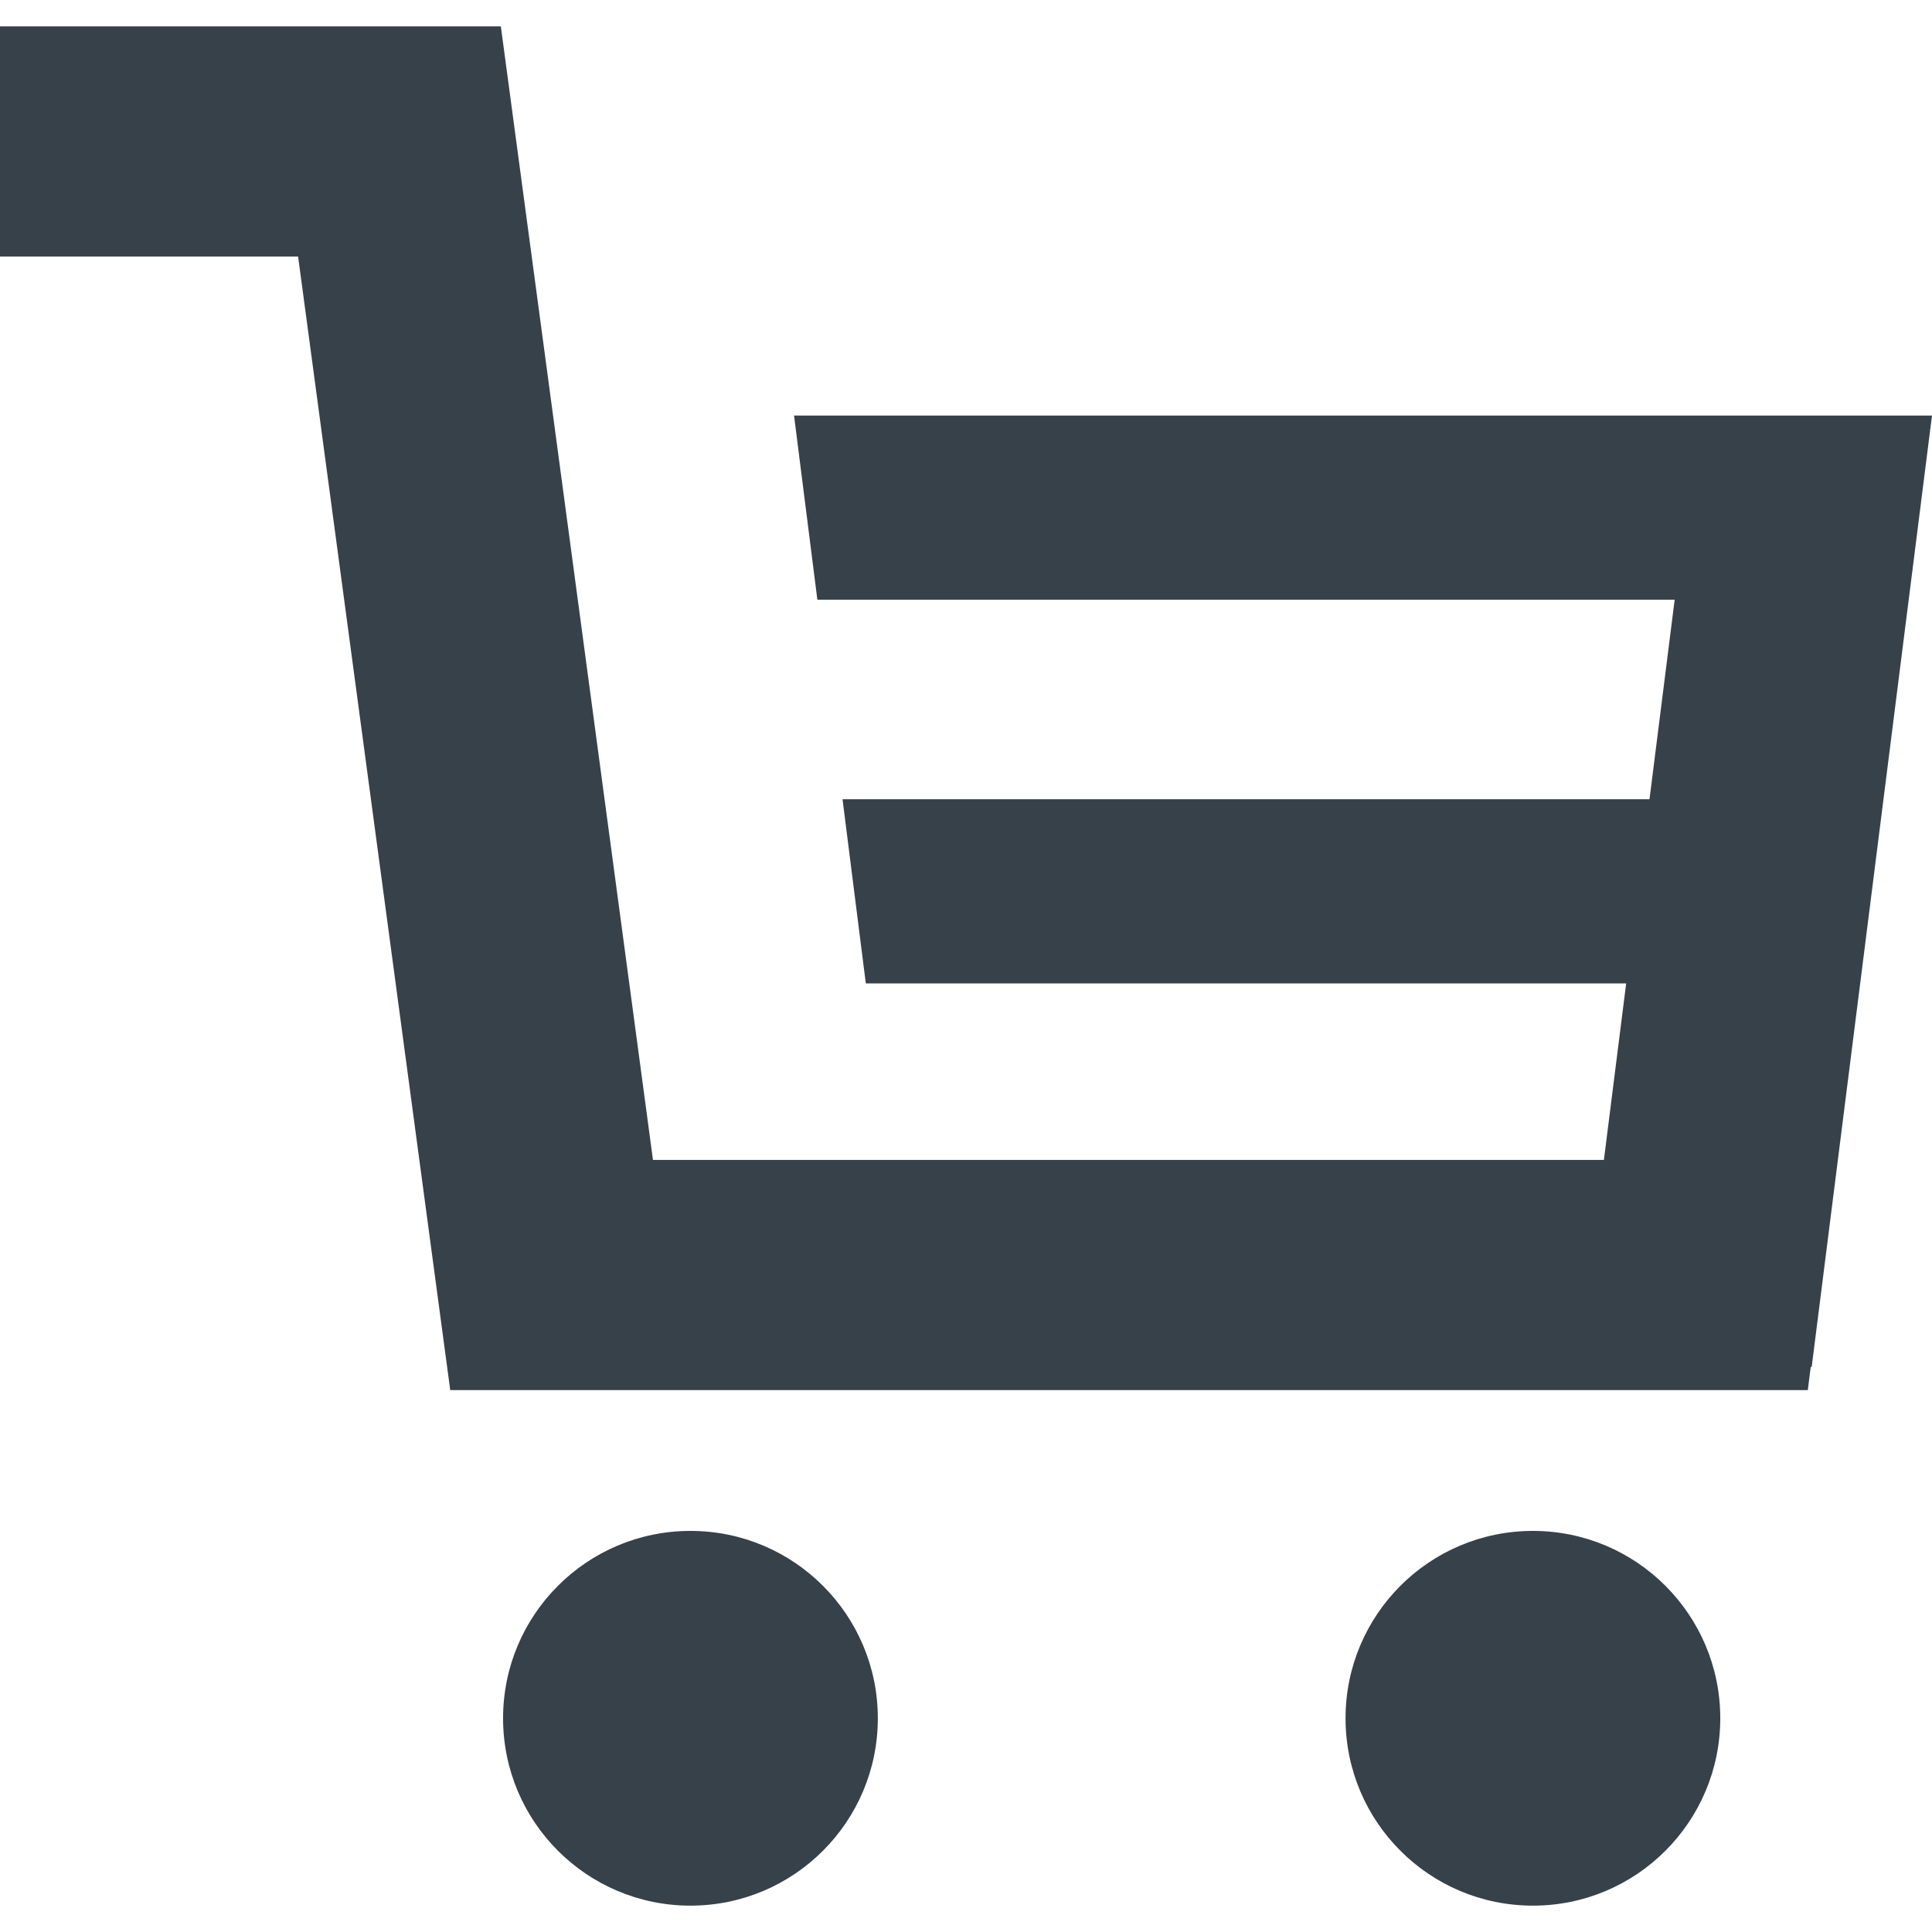
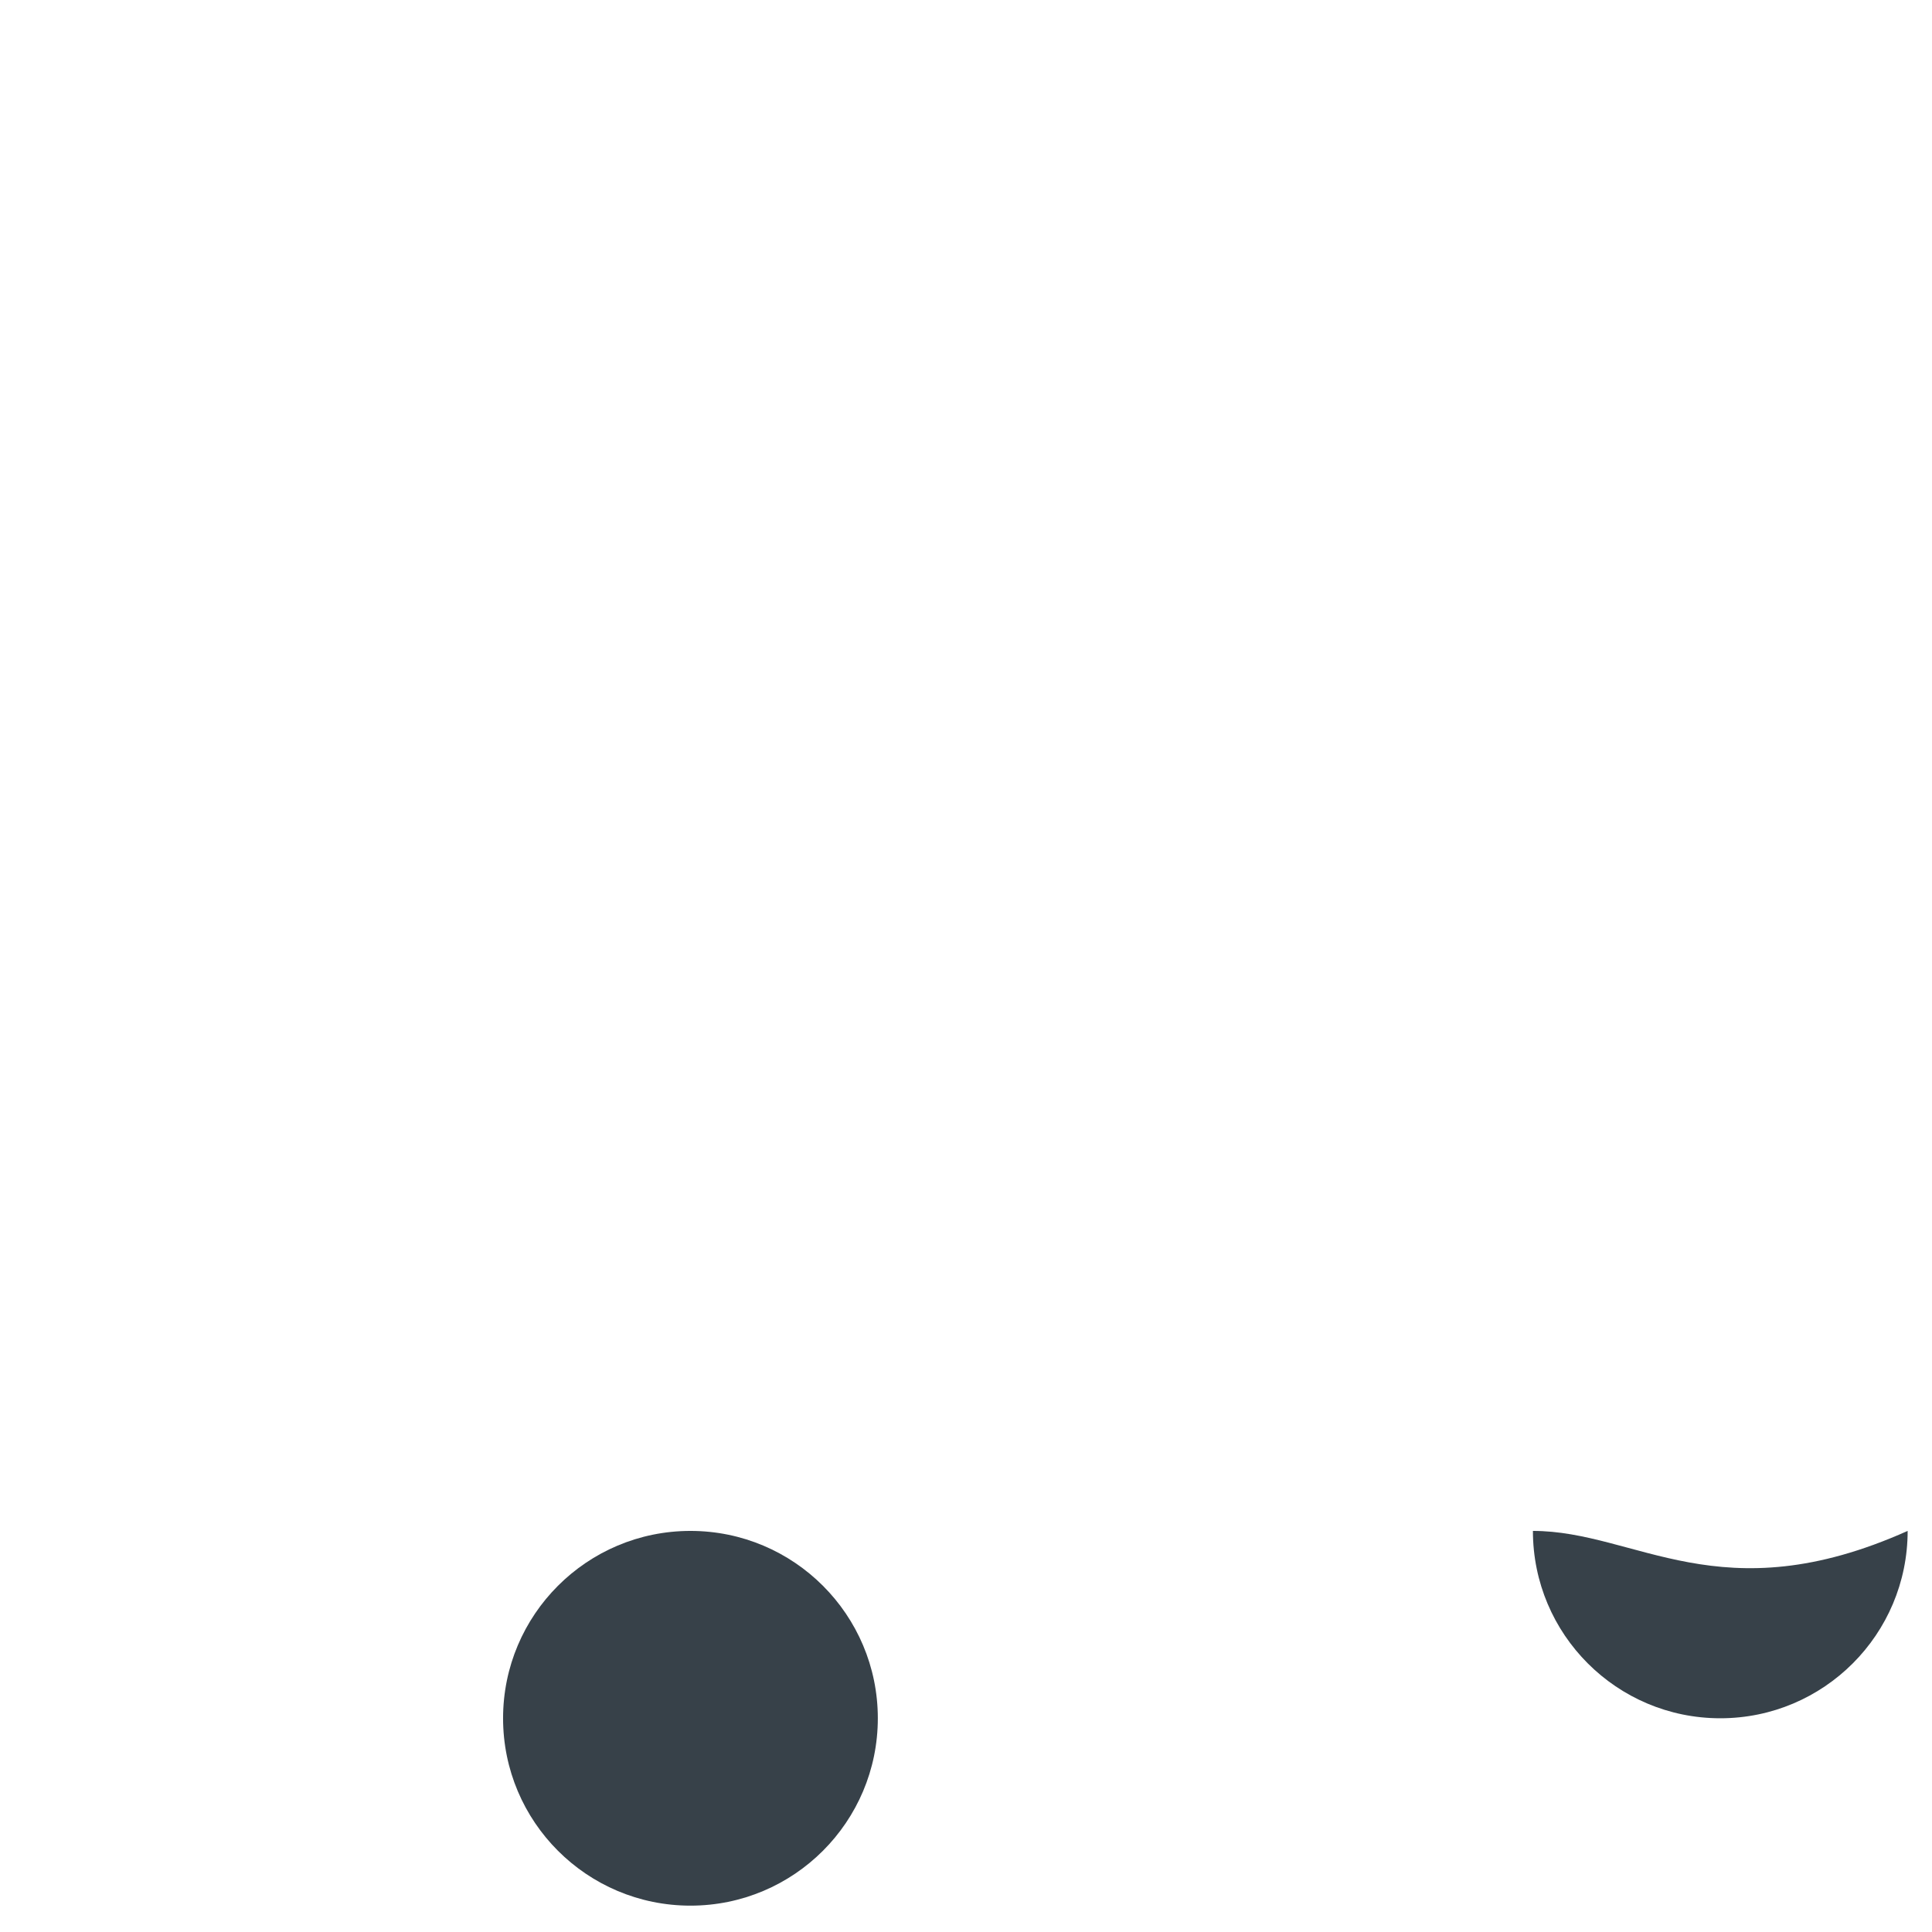
<svg xmlns="http://www.w3.org/2000/svg" version="1.1" id="_x31_0" x="0px" y="0px" viewBox="0 0 512 512" style="enable-background:new 0 0 512 512;" xml:space="preserve">
  <style type="text/css">
	.st0{fill:#374149;}
</style>
  <g>
-     <polygon class="st0" points="210.43,110.129 216.61,158.926 443.805,158.926 437.137,211.789 437.133,211.808 223.278,211.808    229.45,260.609 430.953,260.609 425.05,307.395 173.043,307.395 132.726,6.984 0,6.984 0,67.98 79,67.98 119.317,368.391    479.086,368.391 479.863,362.25 480.117,362.25 512,110.129  " />
    <path class="st0" d="M182.977,405.707c-27.426,0-49.657,22.23-49.657,49.657c0,27.422,22.23,49.652,49.657,49.652   c27.422,0,49.656-22.23,49.656-49.652C232.633,427.937,210.398,405.707,182.977,405.707z" />
-     <path class="st0" d="M406.238,405.707c-27.426,0-49.656,22.23-49.656,49.657c0,27.422,22.23,49.652,49.656,49.652   c27.422,0,49.652-22.23,49.652-49.652C455.89,427.937,433.66,405.707,406.238,405.707z" />
+     <path class="st0" d="M406.238,405.707c0,27.422,22.23,49.652,49.656,49.652   c27.422,0,49.652-22.23,49.652-49.652C455.89,427.937,433.66,405.707,406.238,405.707z" />
  </g>
</svg>